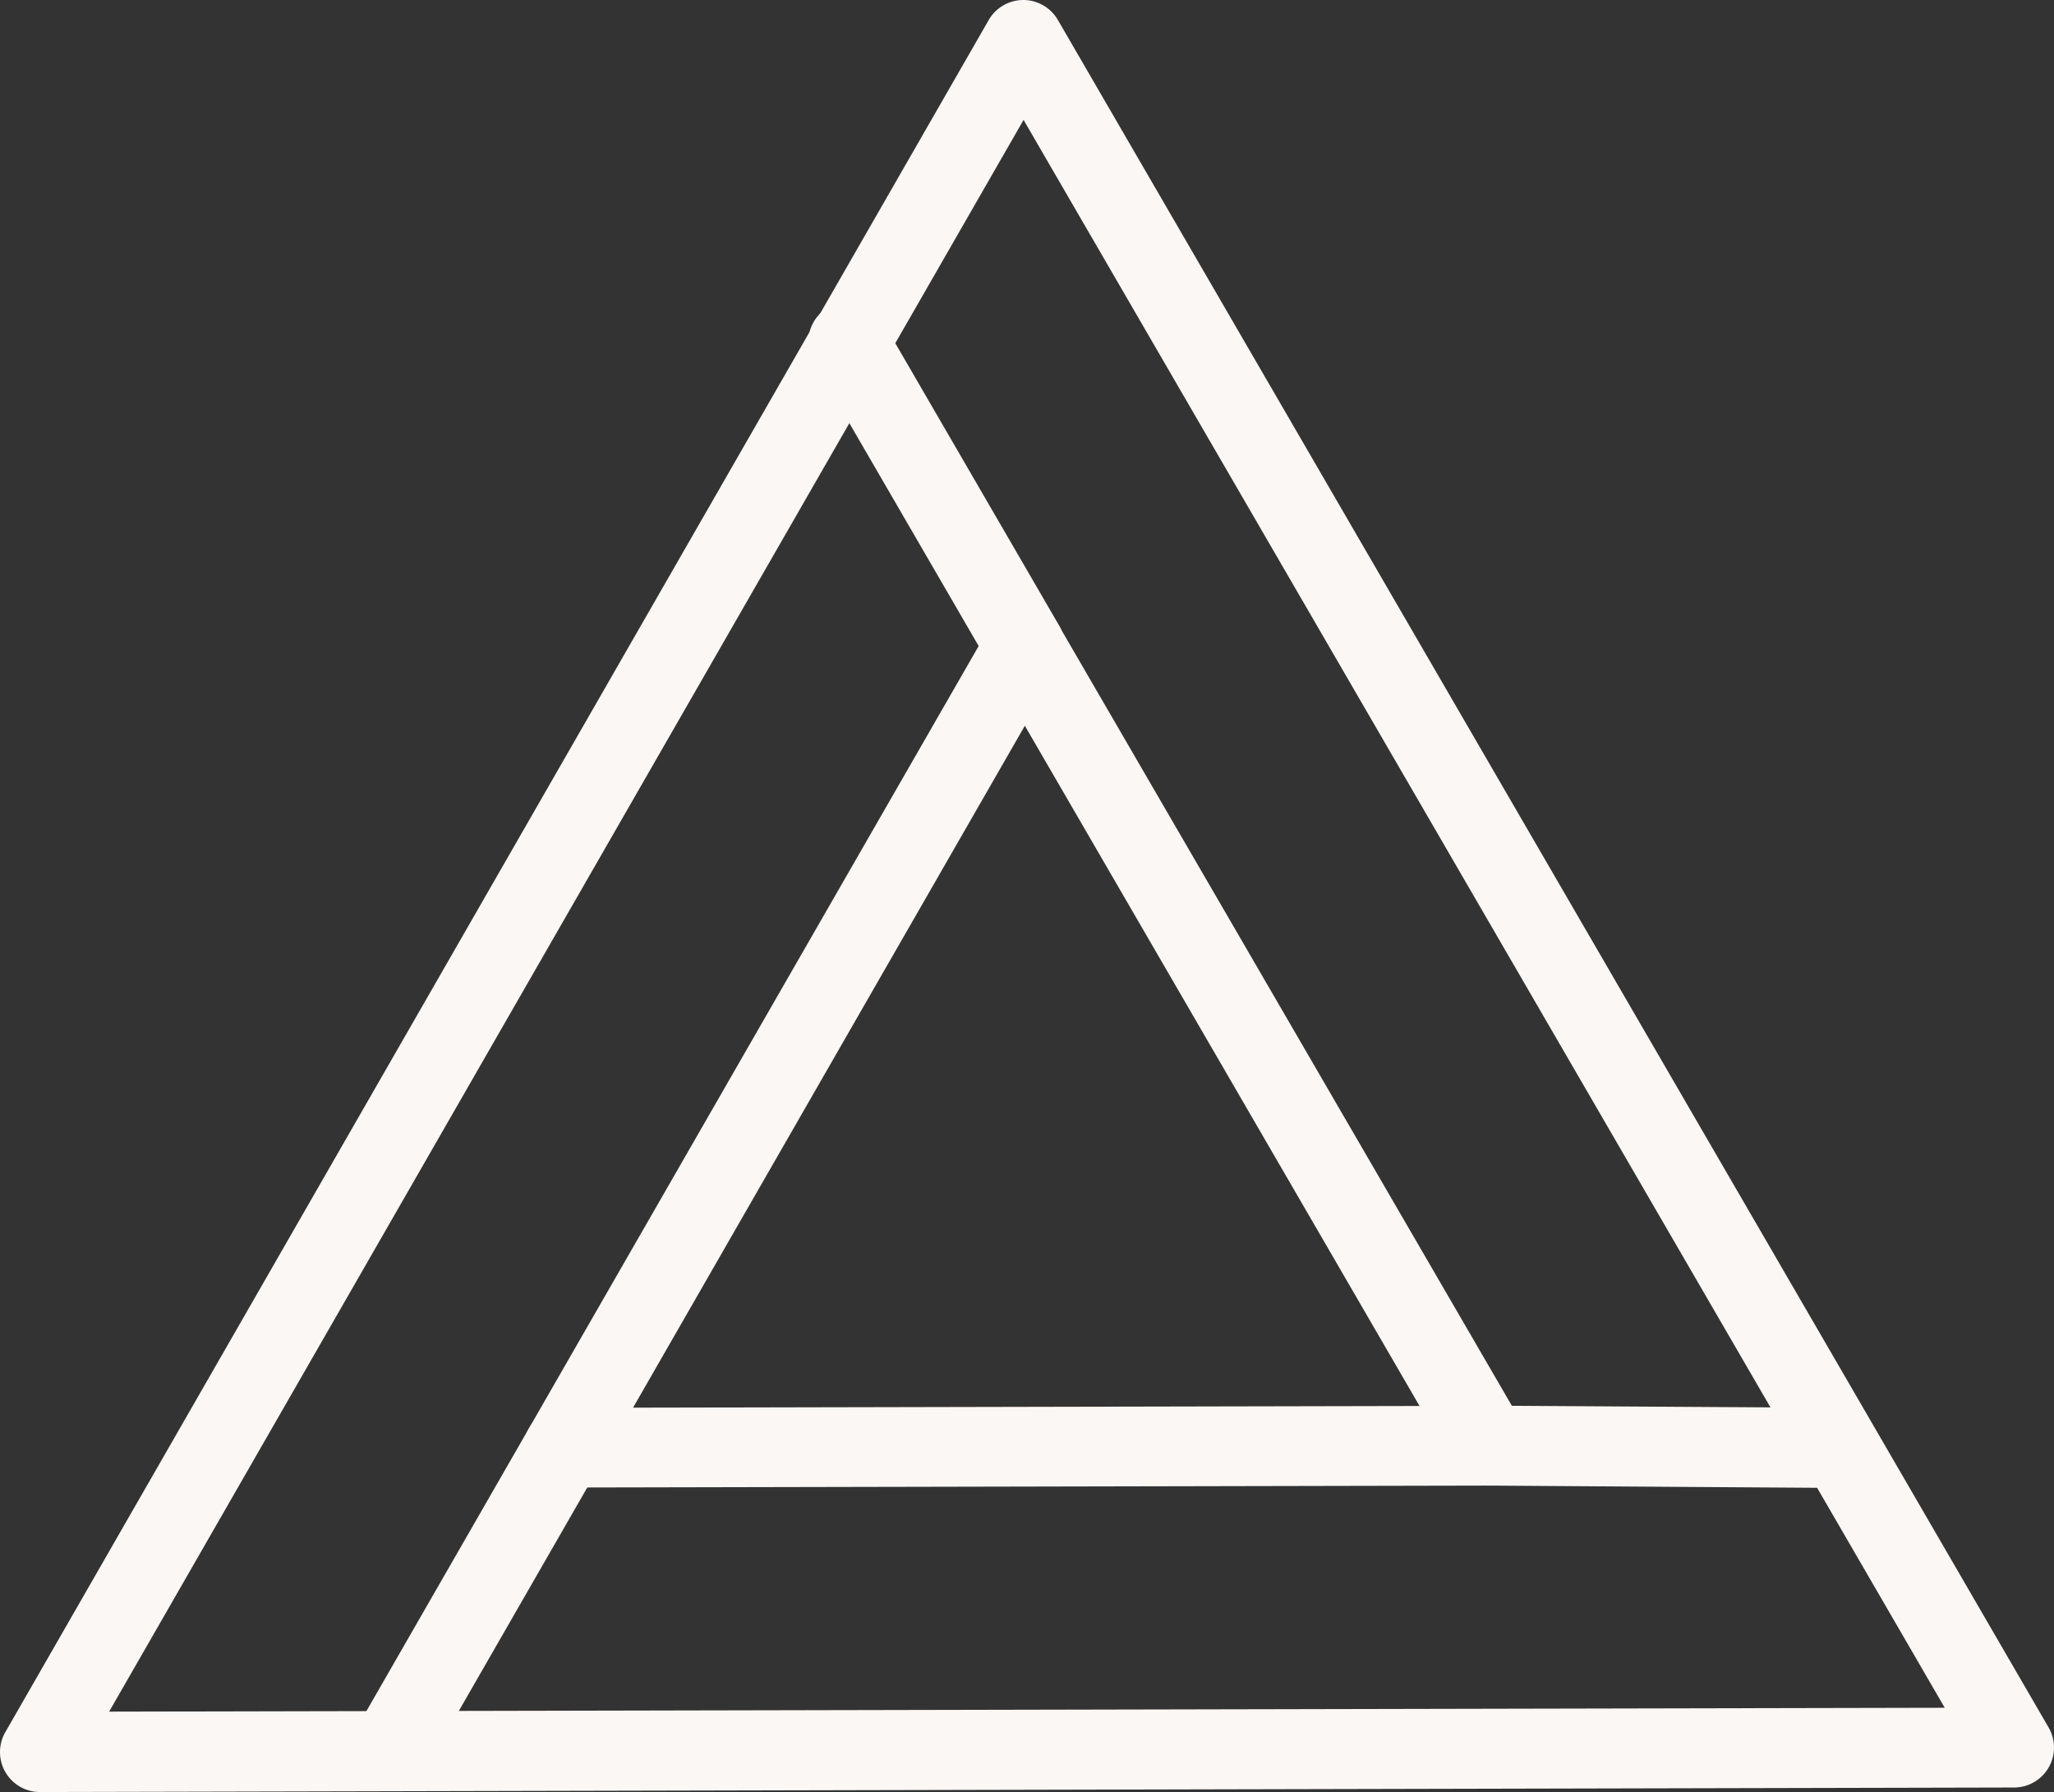
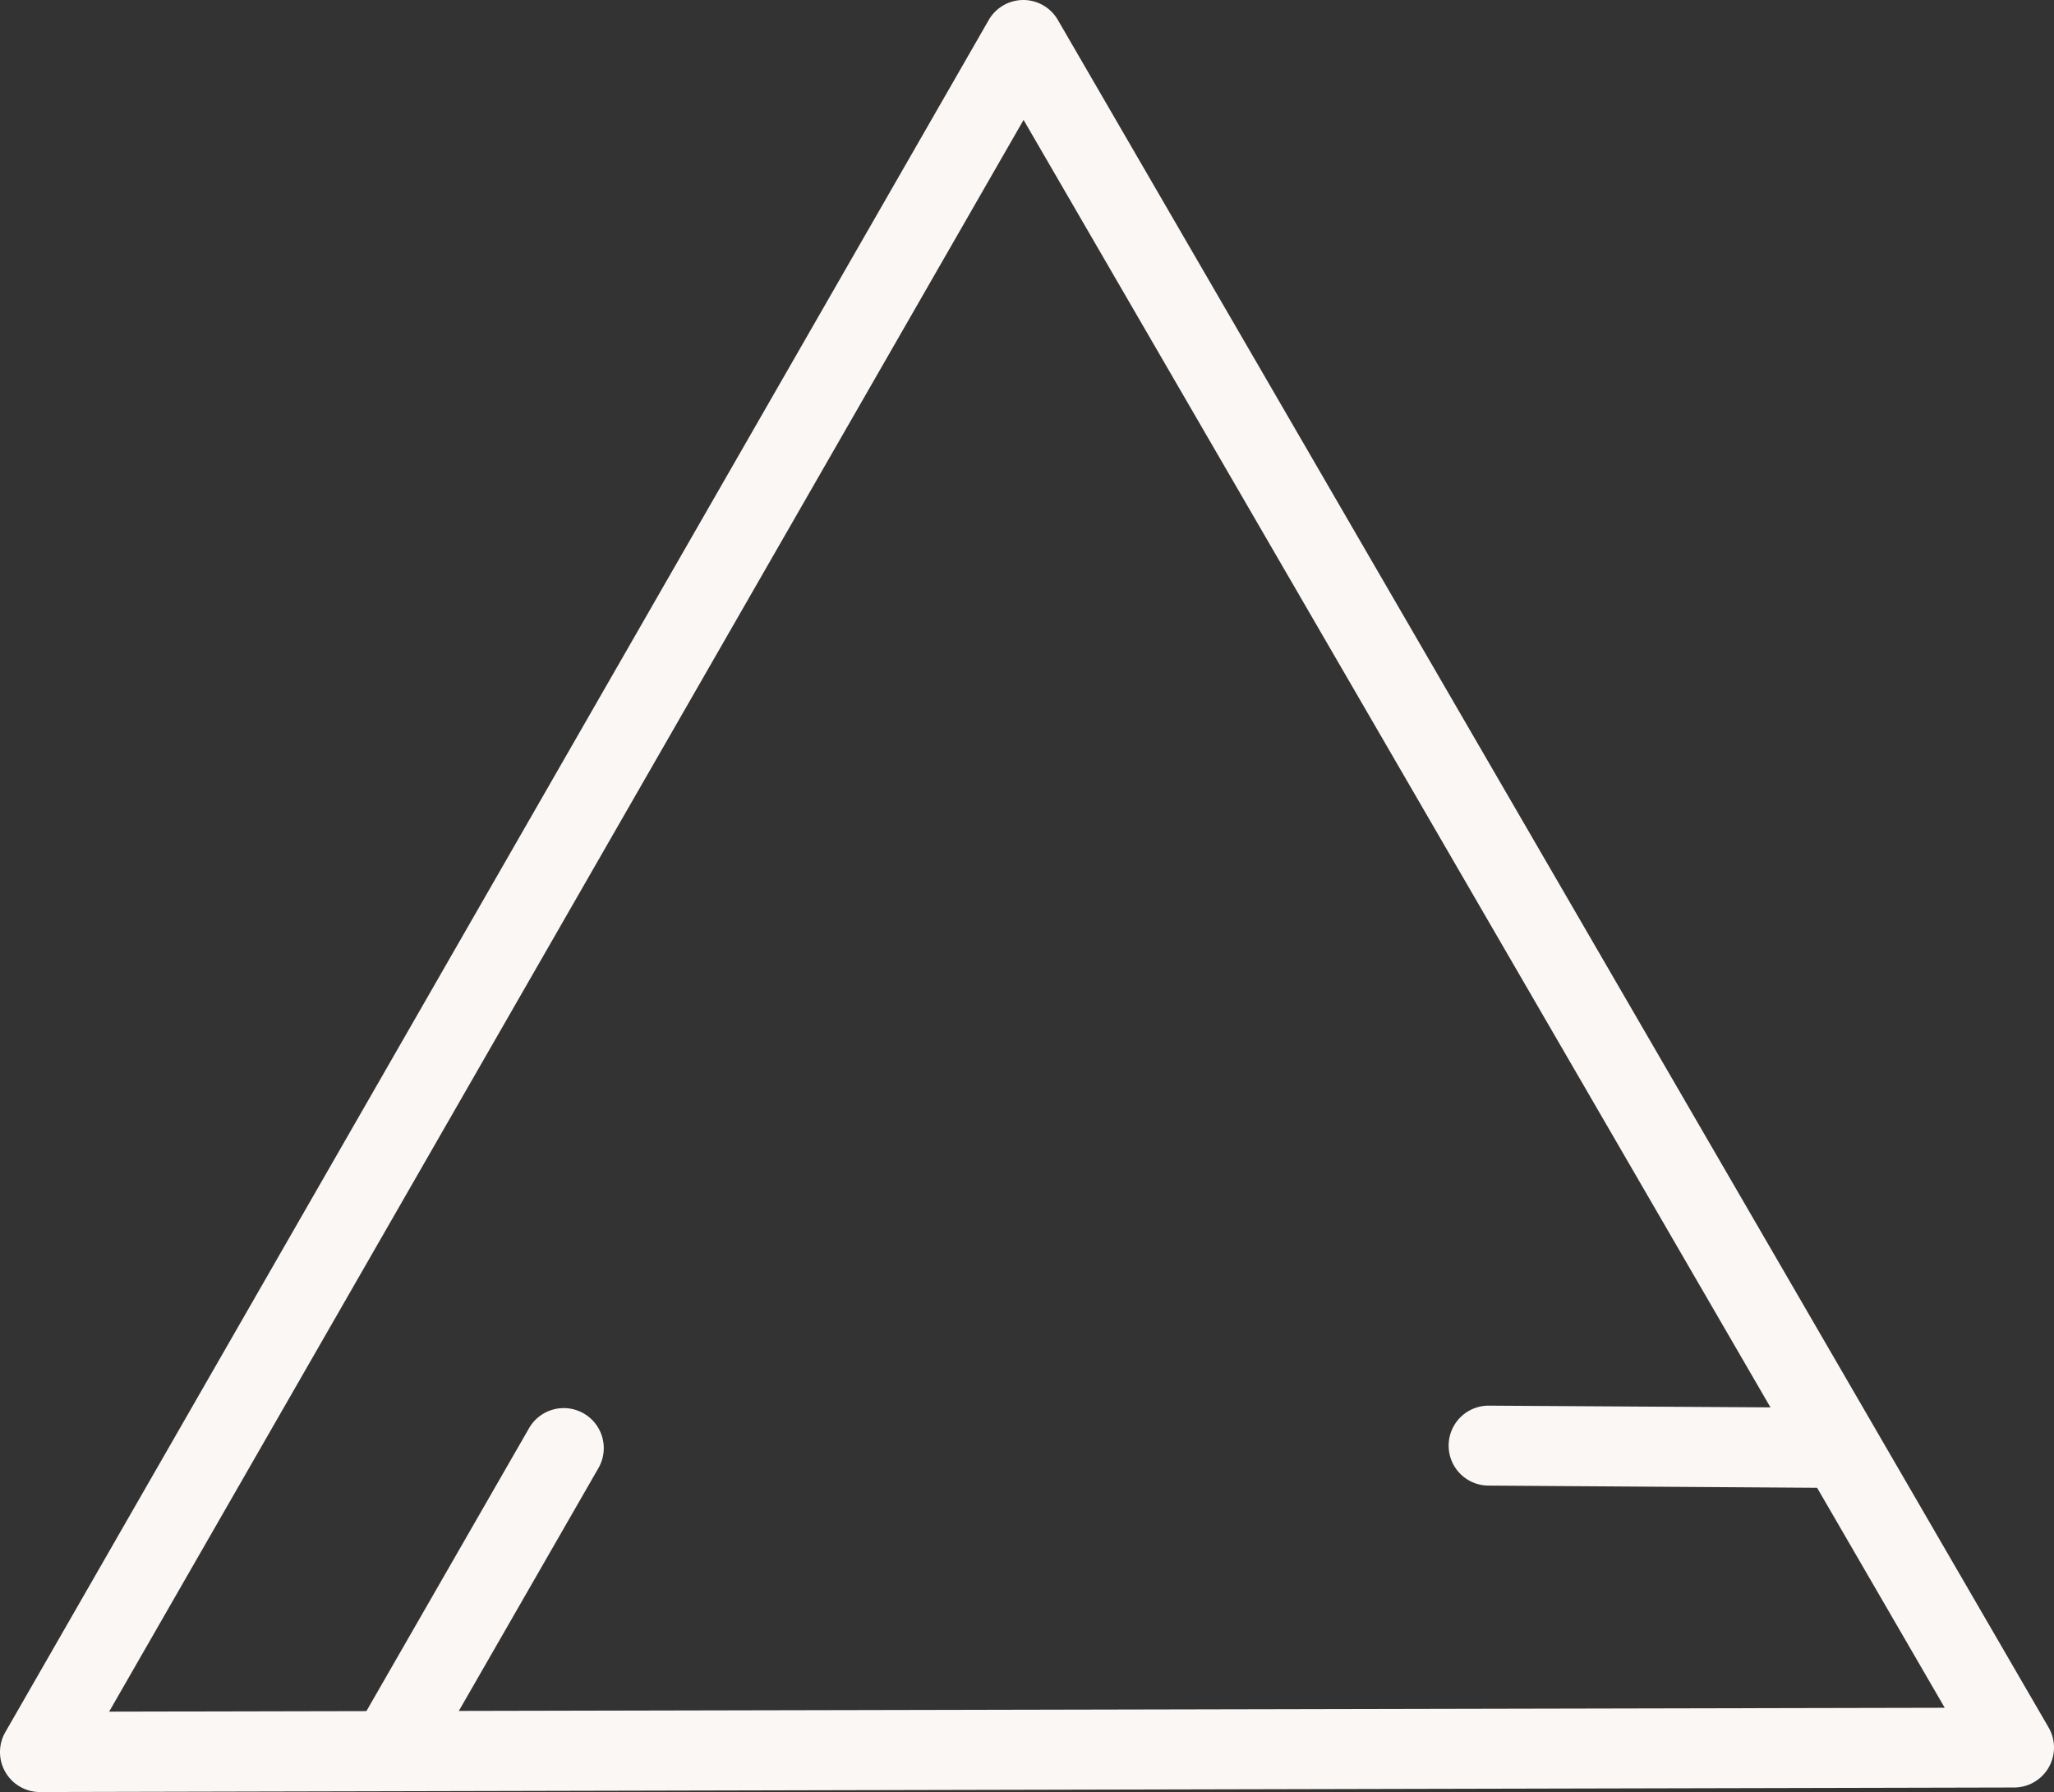
<svg xmlns="http://www.w3.org/2000/svg" height="269" viewBox="0 0 308.338 269" width="308.338" fill="#fbf7f4">
  <rect x="0" y="0" width="308.338" height="269" fill="#333333" stroke="none" />
  <path d="m6.004 269a6 6 0 0 1 -5.2-9l147.62-257a6 6 0 0 1 5.19-3 6 6 0 0 1 5.19 3l148.73 256.32a6 6 0 0 1 -5.18 9l-296.34.68zm147.65-251-137.27 238.93 275.55-.58z" fill="#fbf7f4" />
-   <path d="m84.654 223.32a6 6 0 0 1 -5.2-9l69.17-120.32a6 6 0 0 1 5.19-3 6 6 0 0 1 5.19 3l69.68 120a6 6 0 0 1 -5.17 9l-138.84.29zm69.19-114.38-58.81 102.36 118.06-.25z" fill="#fbf7f4" />
-   <path d="m153.834 102.94a6 6 0 0 1 -5.2-3l-26.35-45.41a6 6 0 1 1 10.38-6l26.35 45.41a6 6 0 0 1 -5.18 9z" fill="#fbf7f4" />
  <path d="m274.174 223.34-50.71-.34a6 6 0 0 1 0-12l50.71.31a6 6 0 0 1 0 12z" fill="#fbf7f4" />
  <path d="m58.474 268.86a6 6 0 0 1 -5.2-9l26.18-45.54a6.008 6.008 0 0 1 10.41 6l-26.18 45.54a6 6 0 0 1 -5.21 3z" fill="#fbf7f4" />
</svg>